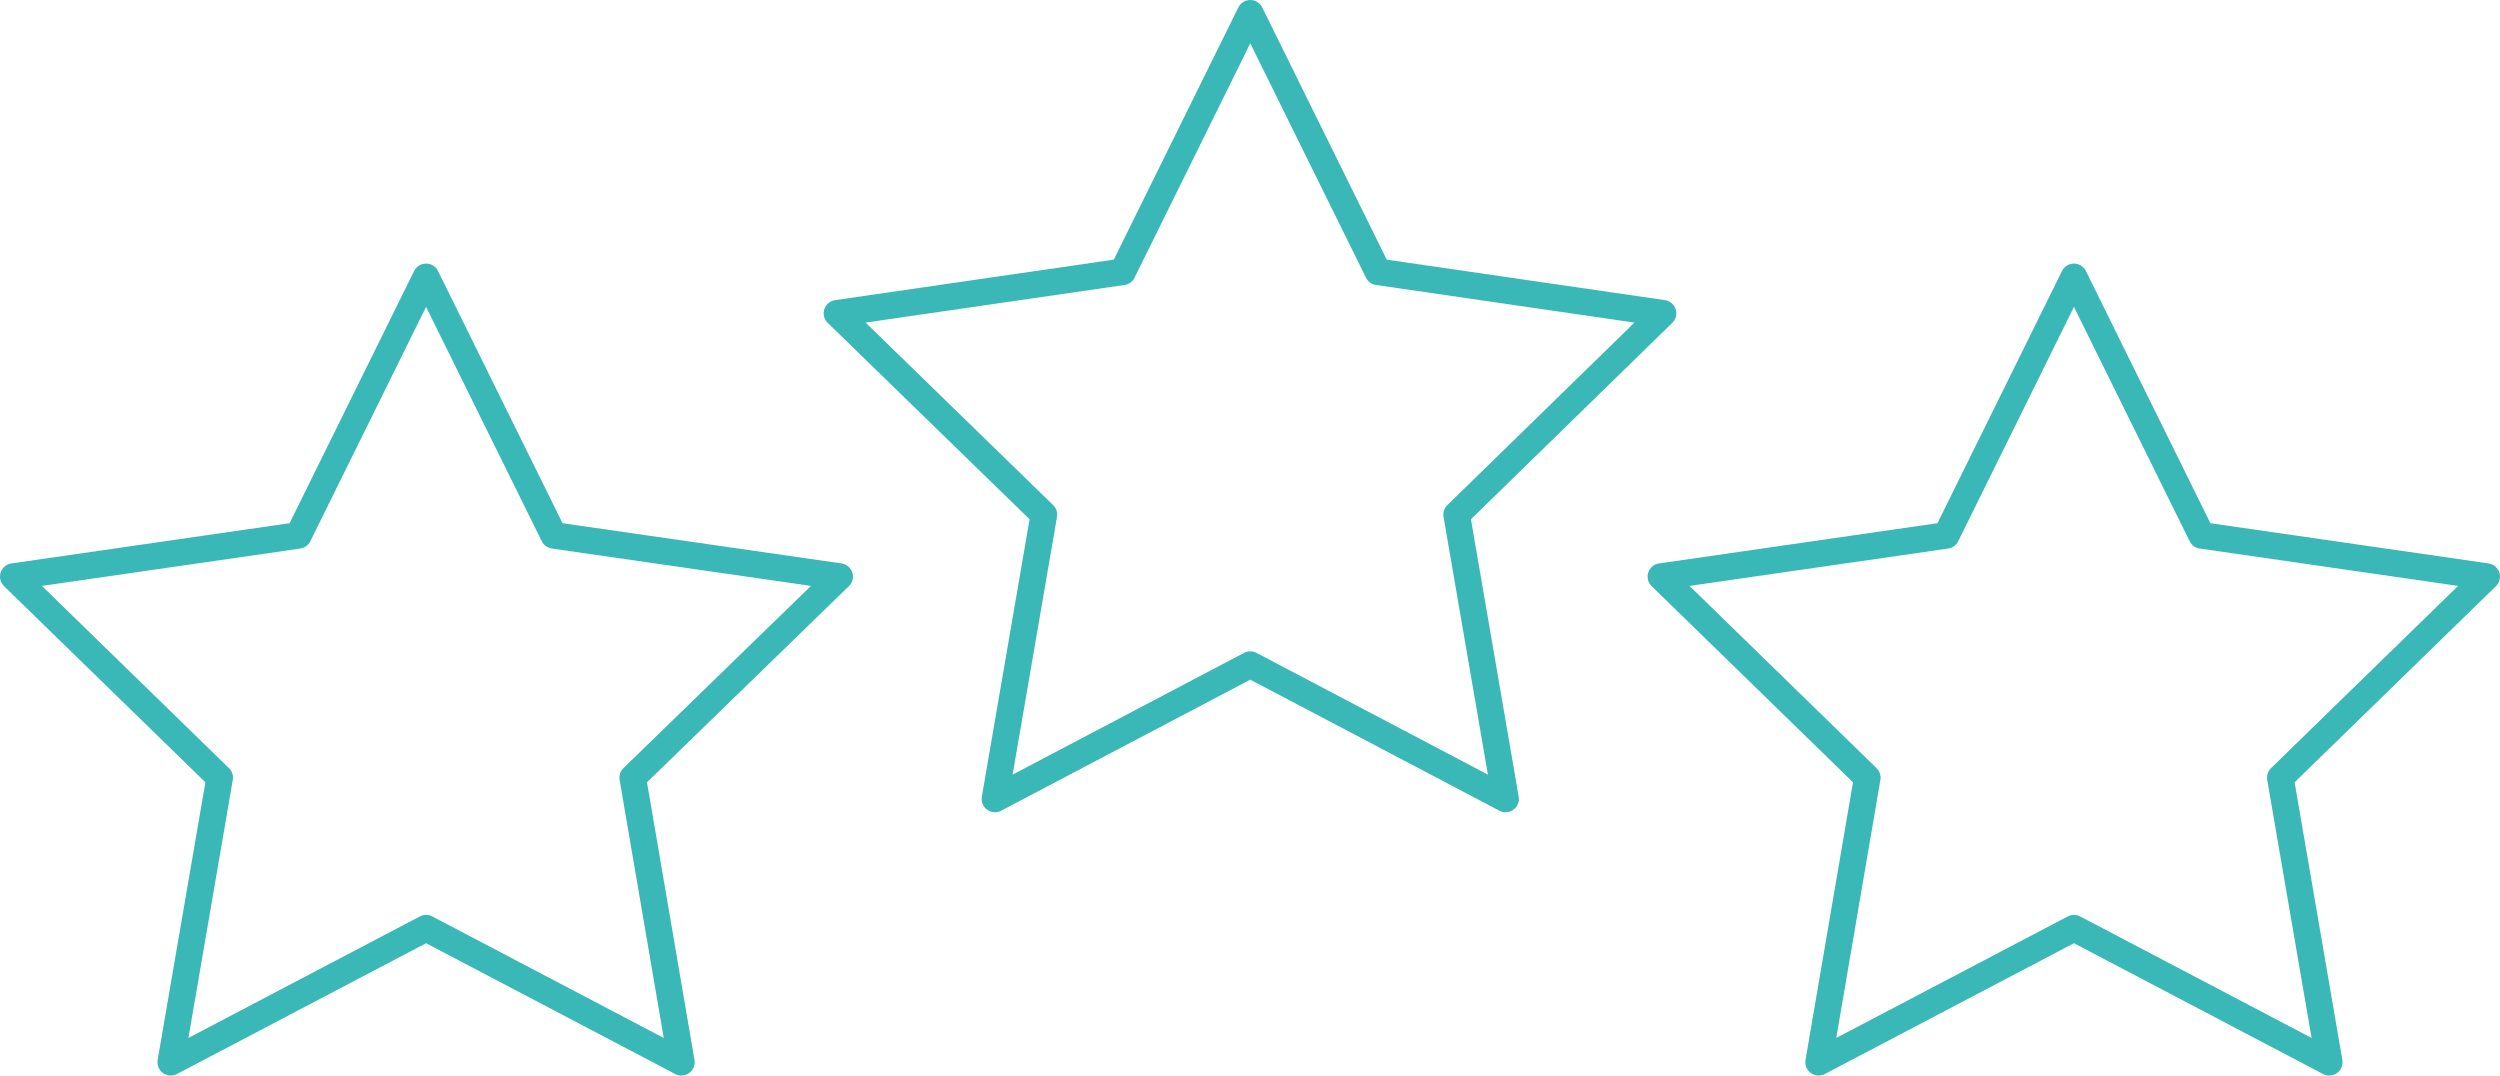
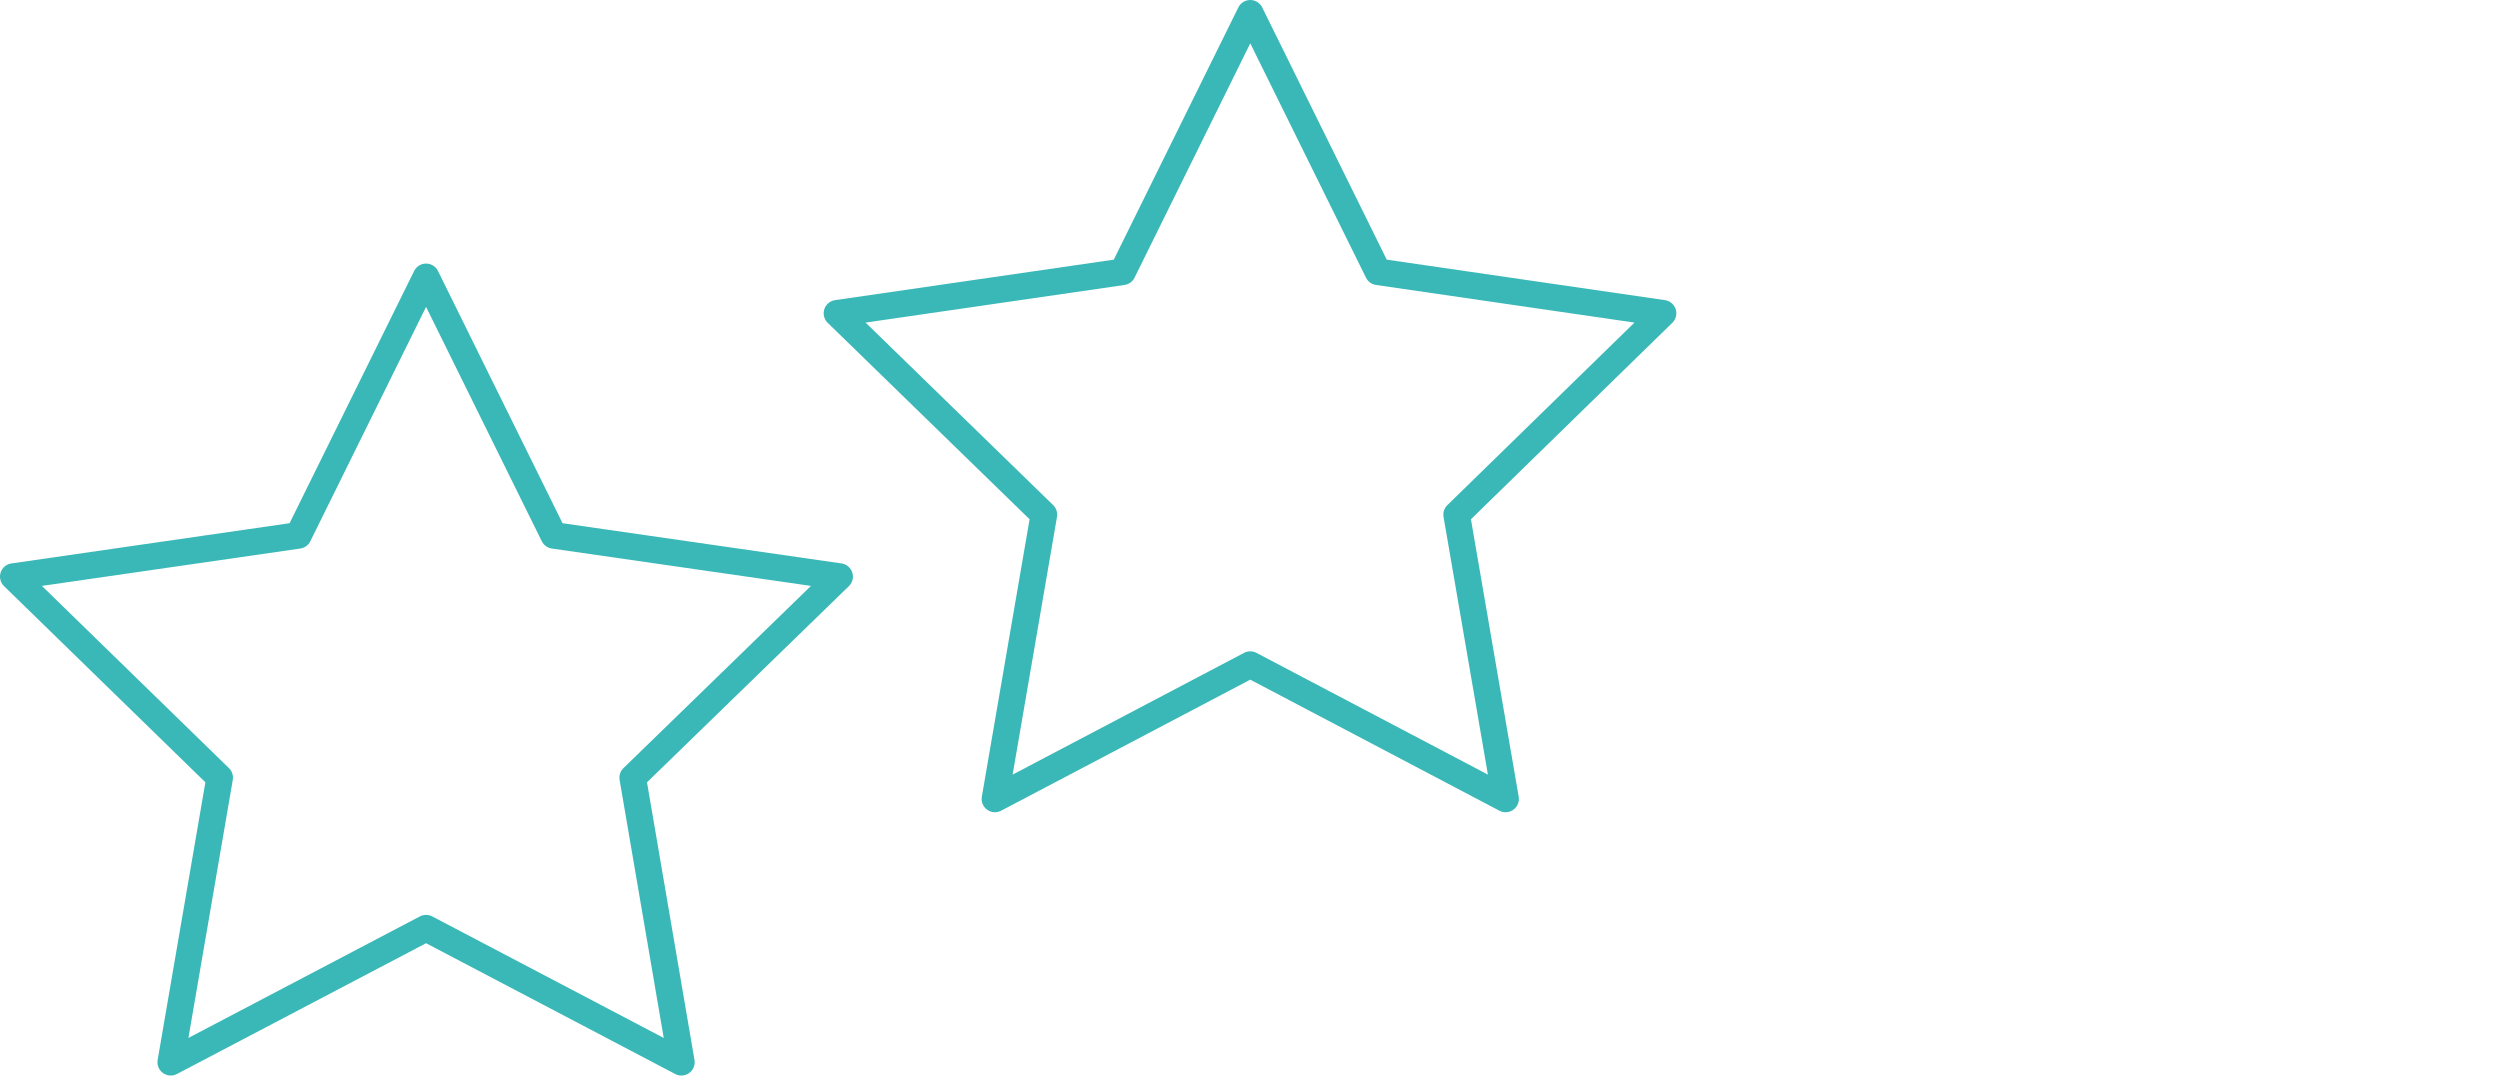
<svg xmlns="http://www.w3.org/2000/svg" id="Layer_1" width="94" height="40.44" viewBox="0 0 94 40.44">
  <g id="b">
    <g id="c">
      <g>
        <polygon points="16.02 10.41 20.82 20.13 31.57 21.68 23.79 29.24 25.62 39.94 16.02 34.9 6.42 39.94 8.26 29.24 .5 21.68 11.22 20.13 16.02 10.41" fill="none" stroke="#3ab8b7" stroke-linecap="round" stroke-linejoin="round" />
        <polygon points="47.01 .5 51.81 10.22 62.53 11.78 54.77 19.35 56.61 30.04 47.01 24.99 37.41 30.04 39.25 19.35 31.47 11.78 42.21 10.22 47.01 .5" fill="none" stroke="#3ab8b7" stroke-linecap="round" stroke-linejoin="round" />
-         <polygon points="77.98 10.41 82.78 20.13 93.5 21.68 85.74 29.24 87.58 39.94 77.98 34.9 68.38 39.94 70.21 29.24 62.45 21.68 73.18 20.13 77.98 10.41" fill="none" stroke="#3ab8b7" stroke-linecap="round" stroke-linejoin="round" />
      </g>
    </g>
  </g>
</svg>